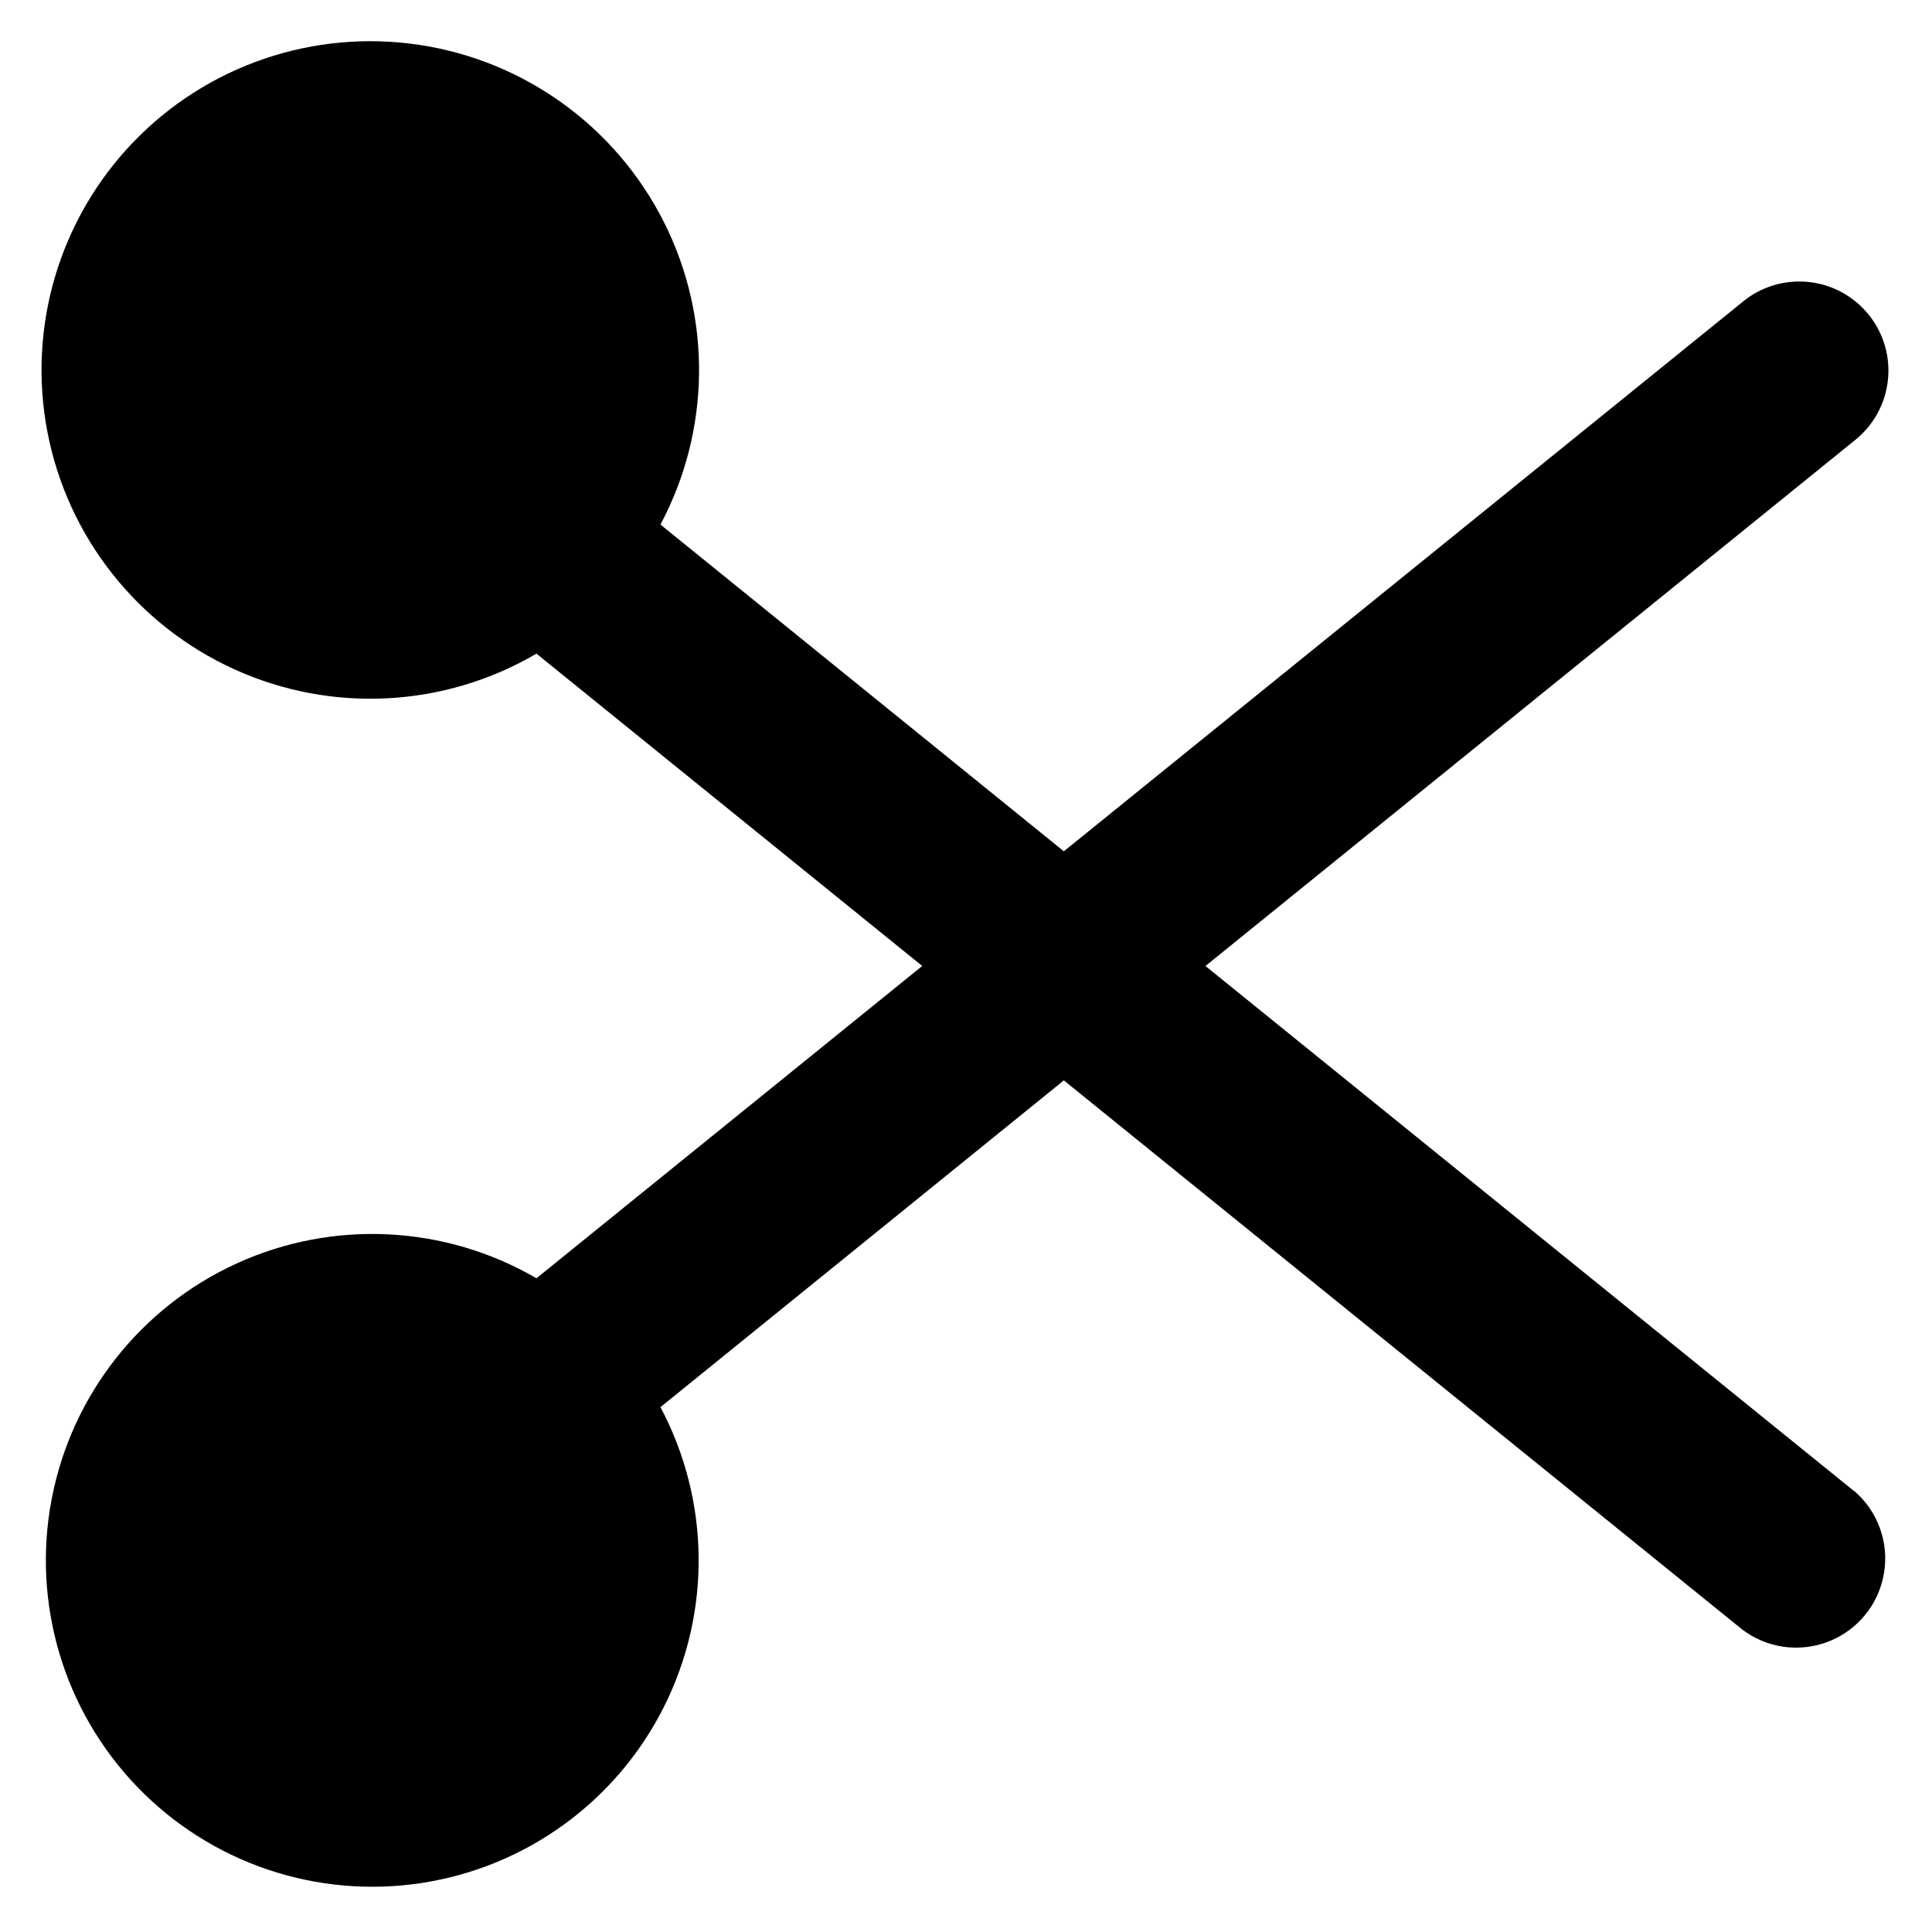
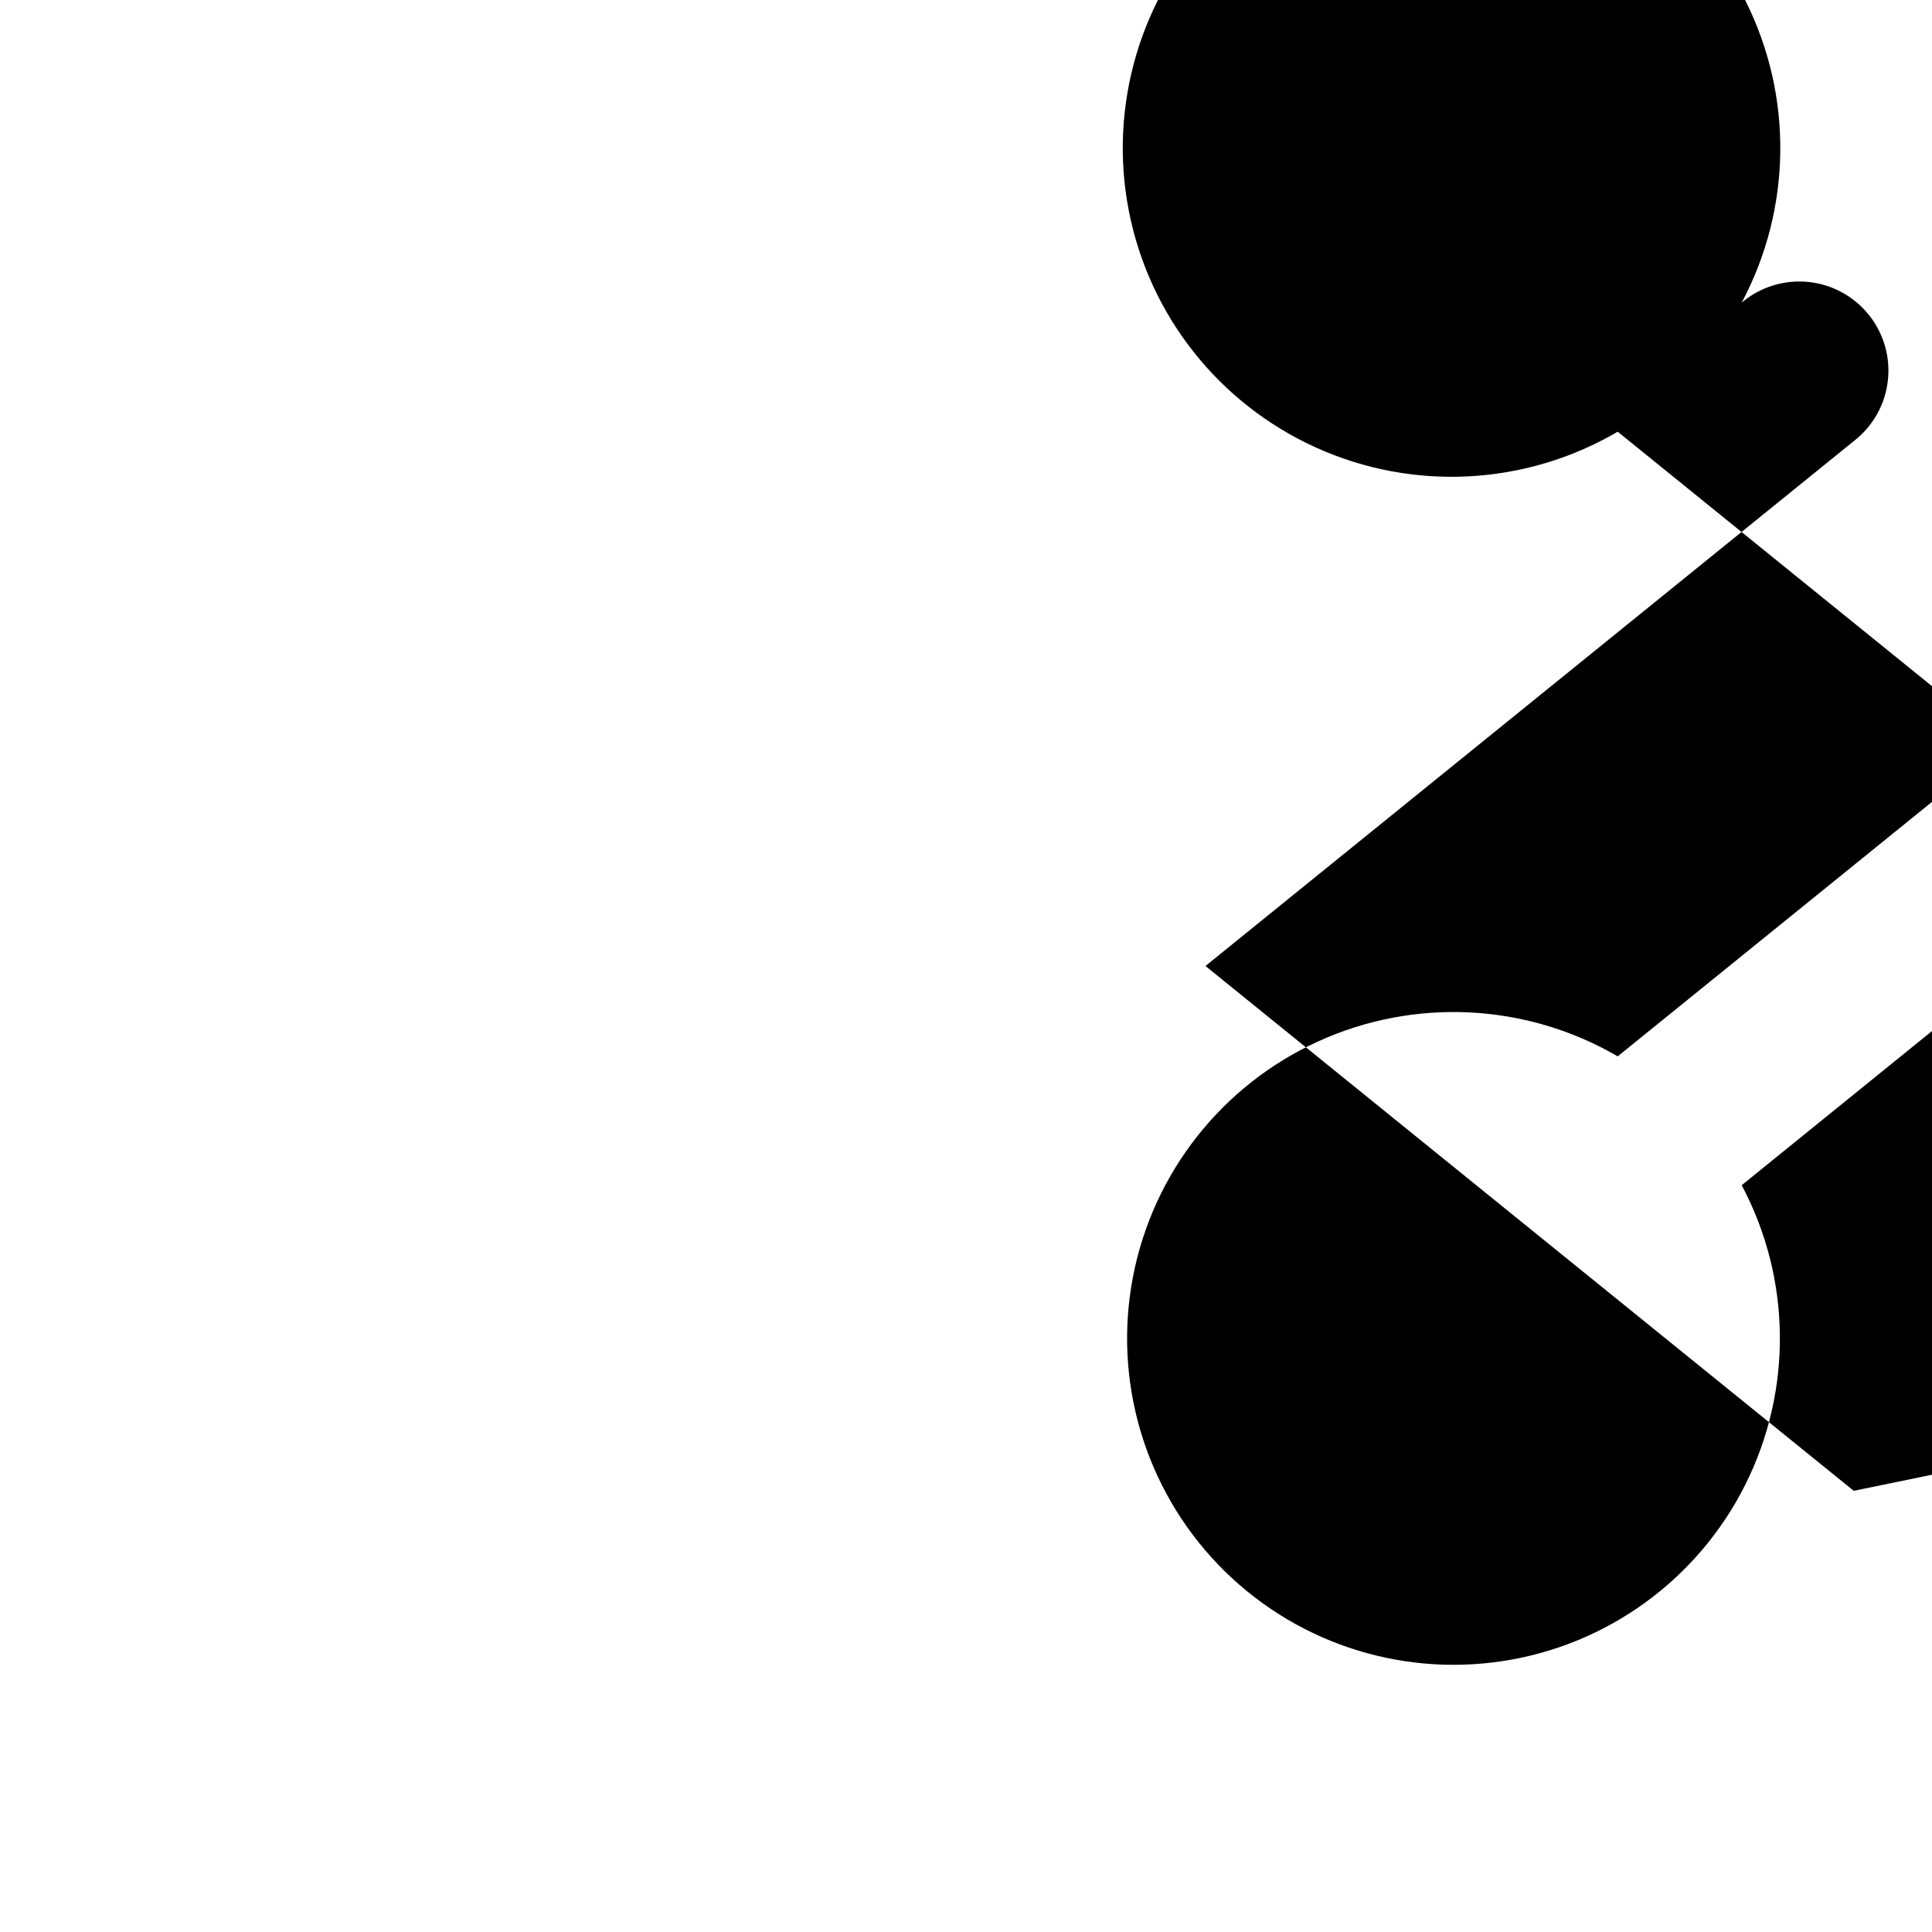
<svg xmlns="http://www.w3.org/2000/svg" fill="#000000" width="800px" height="800px" version="1.1" viewBox="144 144 512 512">
-   <path d="m635.26 539.08-171.8-139.08 171.8-139.09c5.035-3.883 8.289-9.629 9.031-15.945 0.742-6.312-1.094-12.66-5.094-17.605-3.996-4.941-9.82-8.062-16.148-8.66-6.328-0.594-12.633 1.387-17.48 5.496l-179.64 145.41-106.9-86.594c13.297-24.961 13.652-54.828 0.949-80.098-12.703-25.27-36.883-42.805-64.848-47.023-27.969-4.219-56.246 5.402-75.836 25.801-19.594 20.402-28.062 49.043-22.719 76.816s23.836 51.227 49.602 62.898c25.762 11.672 55.59 10.113 79.992-4.184l102.23 82.77-102.23 82.766c-24.25-14.117-53.844-15.594-79.379-3.961-25.535 11.637-43.84 34.938-49.102 62.5s3.18 55.969 22.633 76.188c19.457 20.223 47.516 29.746 75.262 25.551 27.746-4.191 51.734-21.586 64.344-46.656 12.609-25.066 12.273-54.695-0.898-79.473l106.9-86.594 179.64 145.41v0.004c6.578 5.074 15.336 6.316 23.066 3.277 7.731-3.043 13.297-9.922 14.652-18.117 1.359-8.199-1.691-16.504-8.027-21.875z" />
+   <path d="m635.26 539.08-171.8-139.08 171.8-139.09c5.035-3.883 8.289-9.629 9.031-15.945 0.742-6.312-1.094-12.66-5.094-17.605-3.996-4.941-9.82-8.062-16.148-8.66-6.328-0.594-12.633 1.387-17.48 5.496c13.297-24.961 13.652-54.828 0.949-80.098-12.703-25.27-36.883-42.805-64.848-47.023-27.969-4.219-56.246 5.402-75.836 25.801-19.594 20.402-28.062 49.043-22.719 76.816s23.836 51.227 49.602 62.898c25.762 11.672 55.59 10.113 79.992-4.184l102.23 82.77-102.23 82.766c-24.25-14.117-53.844-15.594-79.379-3.961-25.535 11.637-43.84 34.938-49.102 62.5s3.18 55.969 22.633 76.188c19.457 20.223 47.516 29.746 75.262 25.551 27.746-4.191 51.734-21.586 64.344-46.656 12.609-25.066 12.273-54.695-0.898-79.473l106.9-86.594 179.64 145.41v0.004c6.578 5.074 15.336 6.316 23.066 3.277 7.731-3.043 13.297-9.922 14.652-18.117 1.359-8.199-1.691-16.504-8.027-21.875z" />
</svg>